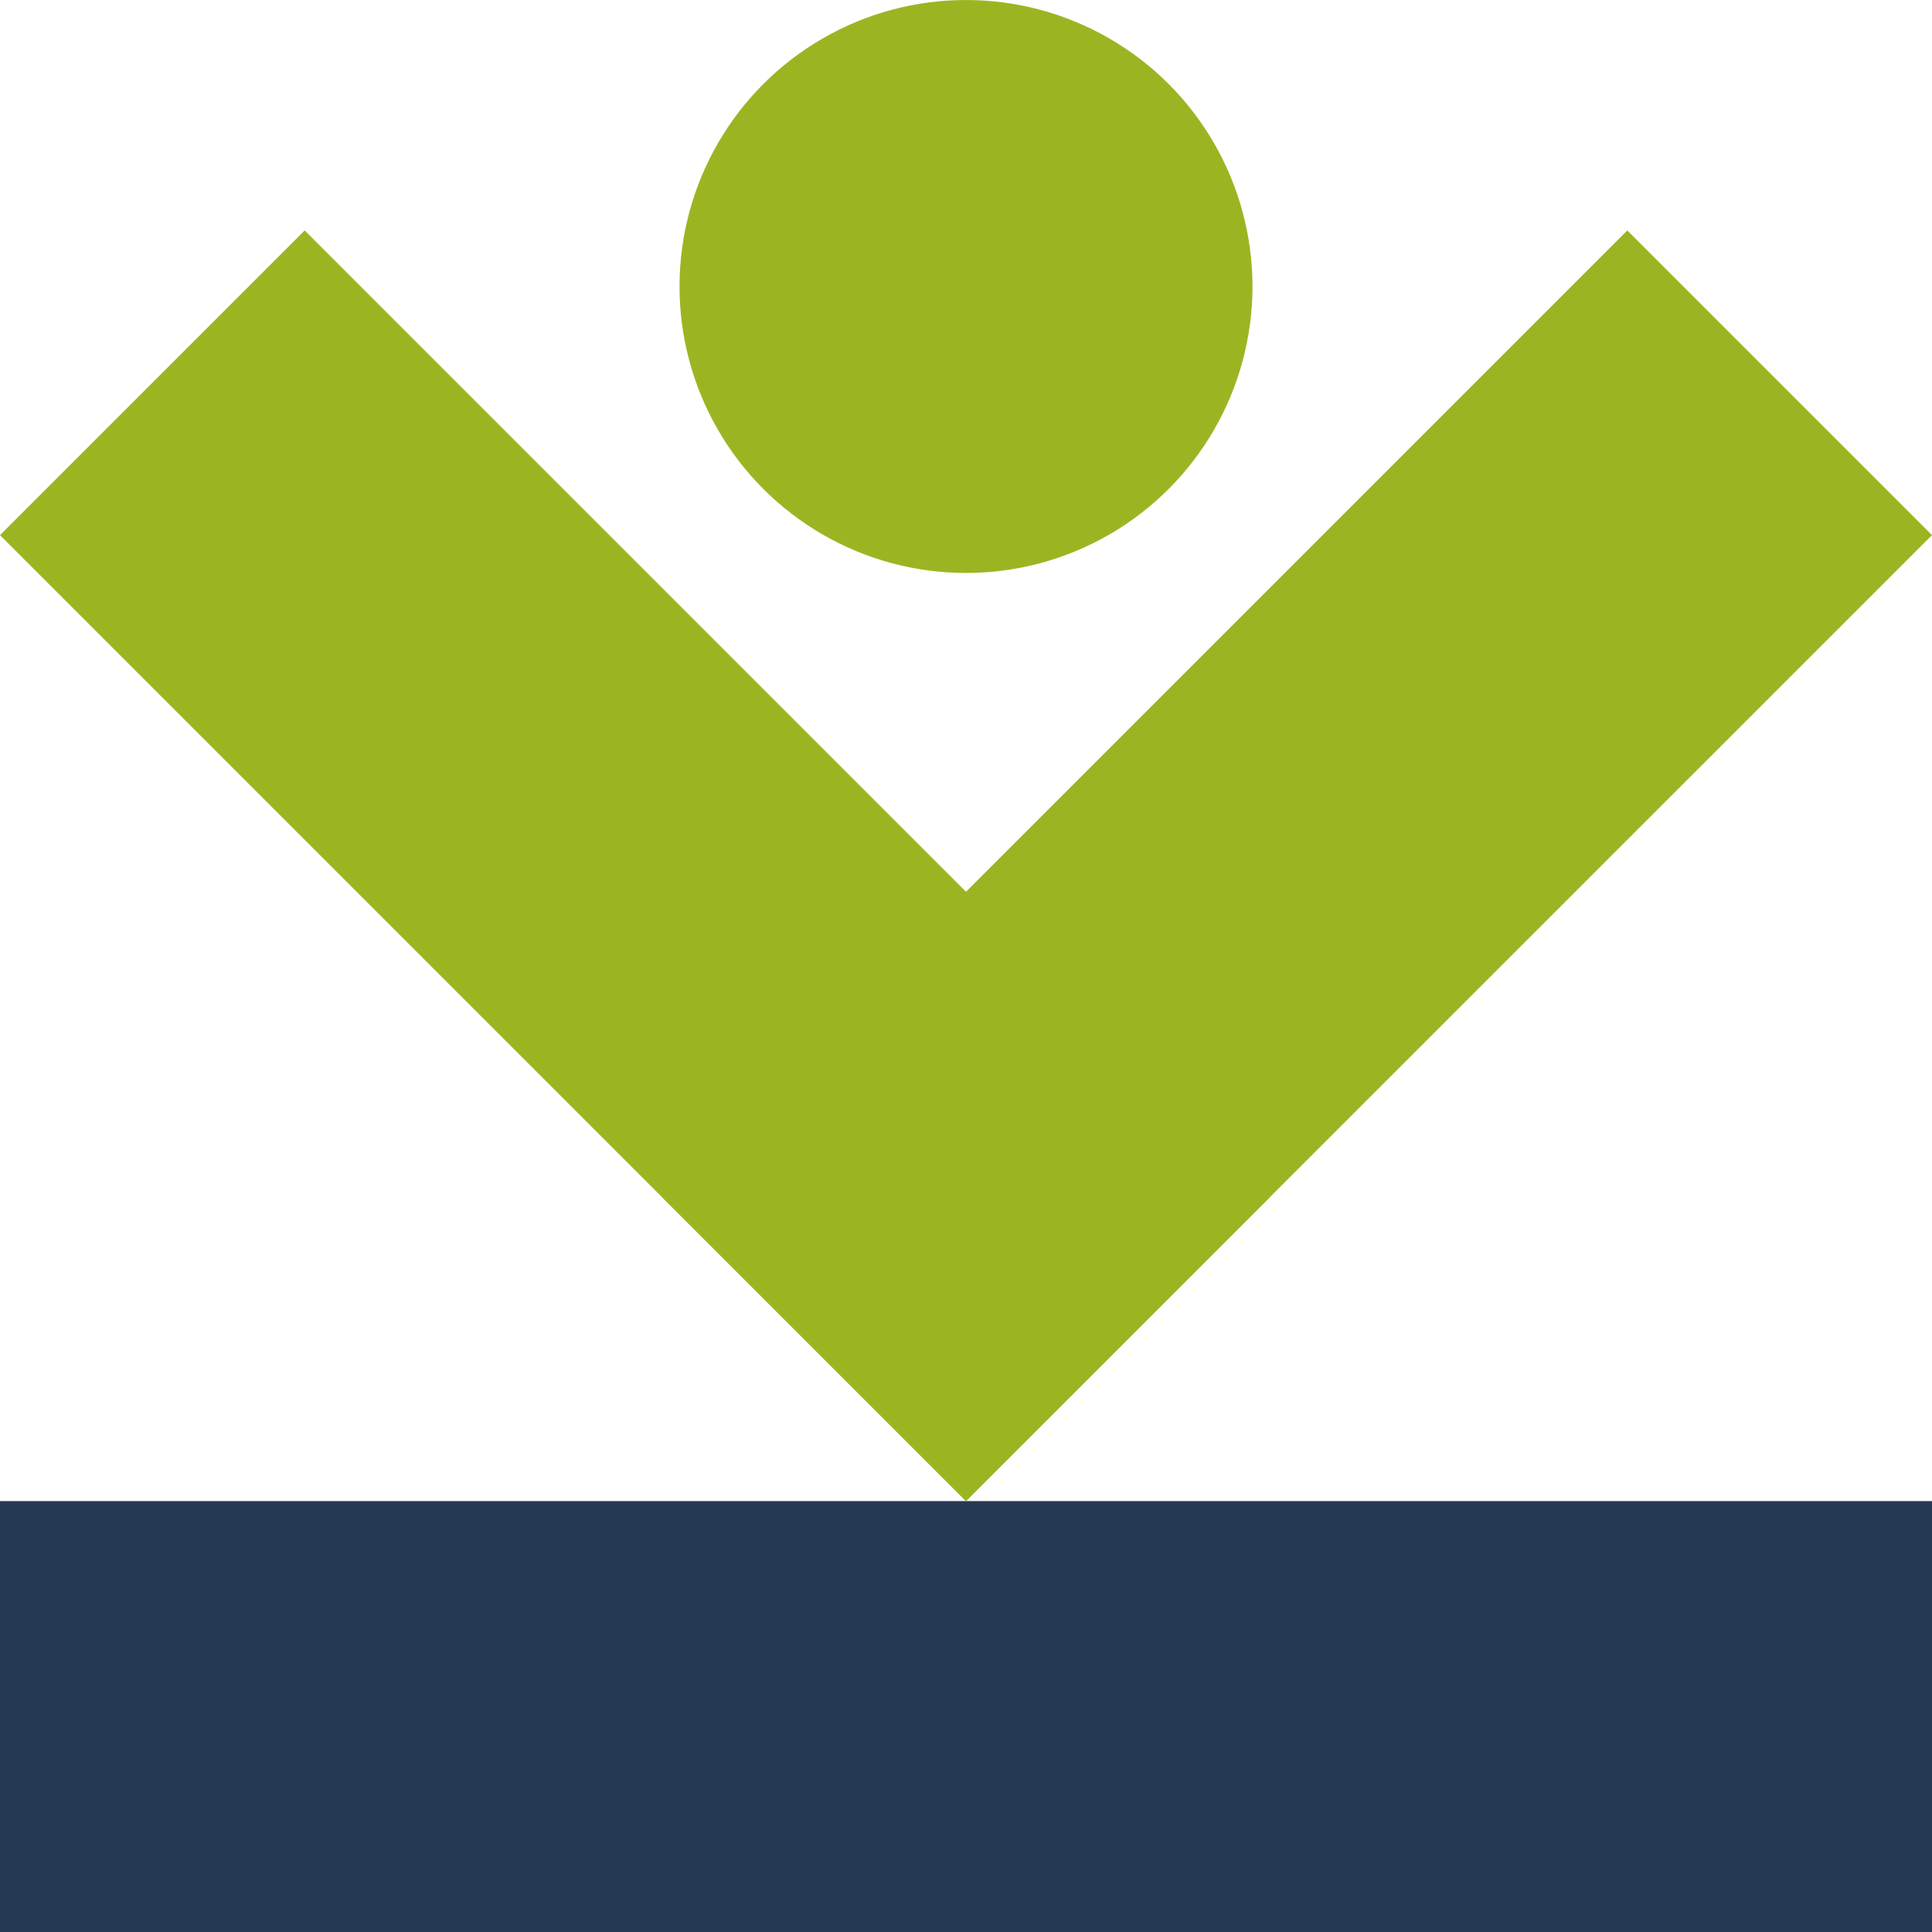
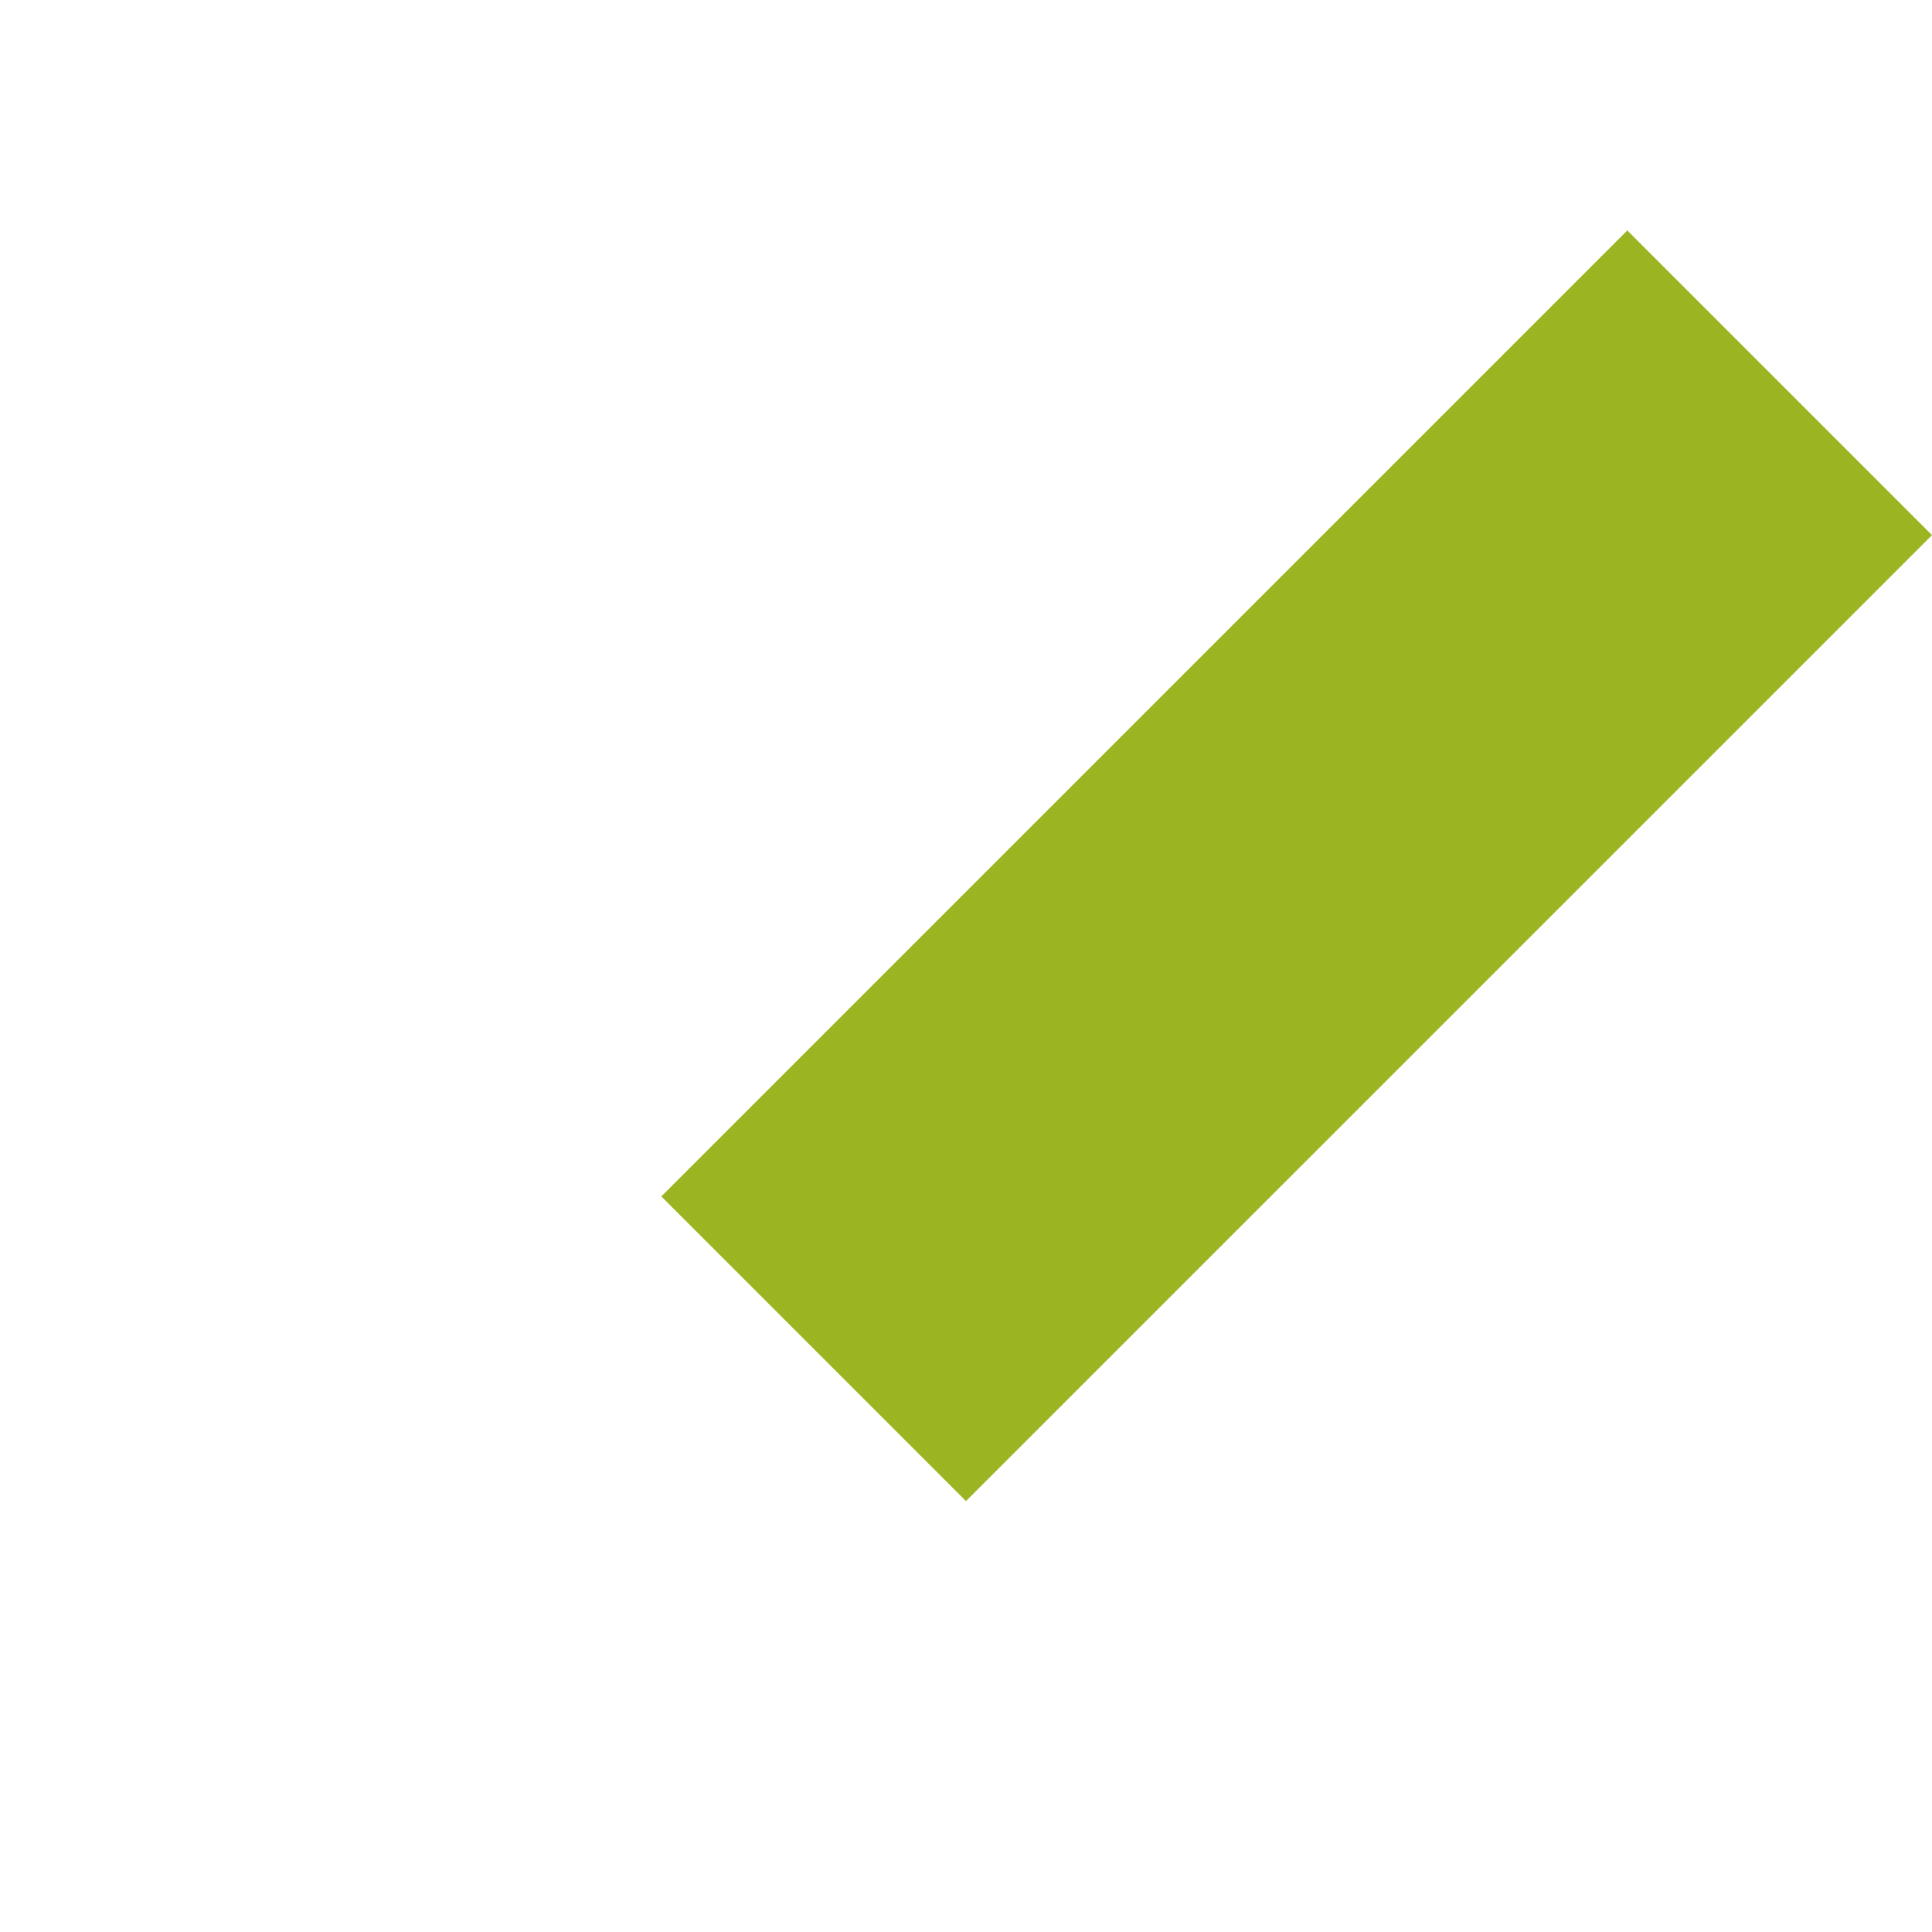
<svg xmlns="http://www.w3.org/2000/svg" xml:space="preserve" width="9.144mm" height="9.144mm" version="1.1" style="shape-rendering:geometricPrecision; text-rendering:geometricPrecision; image-rendering:optimizeQuality; fill-rule:evenodd; clip-rule:evenodd" viewBox="0 0 898.04 898.03">
  <defs>
    <style type="text/css">
   
    .fil0 {fill:#263953}
    .fil1 {fill:#9BB522}
   
  </style>
  </defs>
  <g id="Layer_x0020_1">
    <g id="_2146831425696">
-       <polygon class="fil0" points="-0,697.74 898.04,697.74 898.04,898.03 -0,898.03 " />
      <polygon class="fil1" points="449.01,697.74 898.04,248.73 756.41,107.11 307.4,556.12 " />
-       <polygon class="fil1" points="449.01,697.74 -0,248.73 141.63,107.11 590.64,556.12 " />
-       <circle class="fil1" cx="449.02" cy="133.16" r="133.16" />
    </g>
  </g>
</svg>